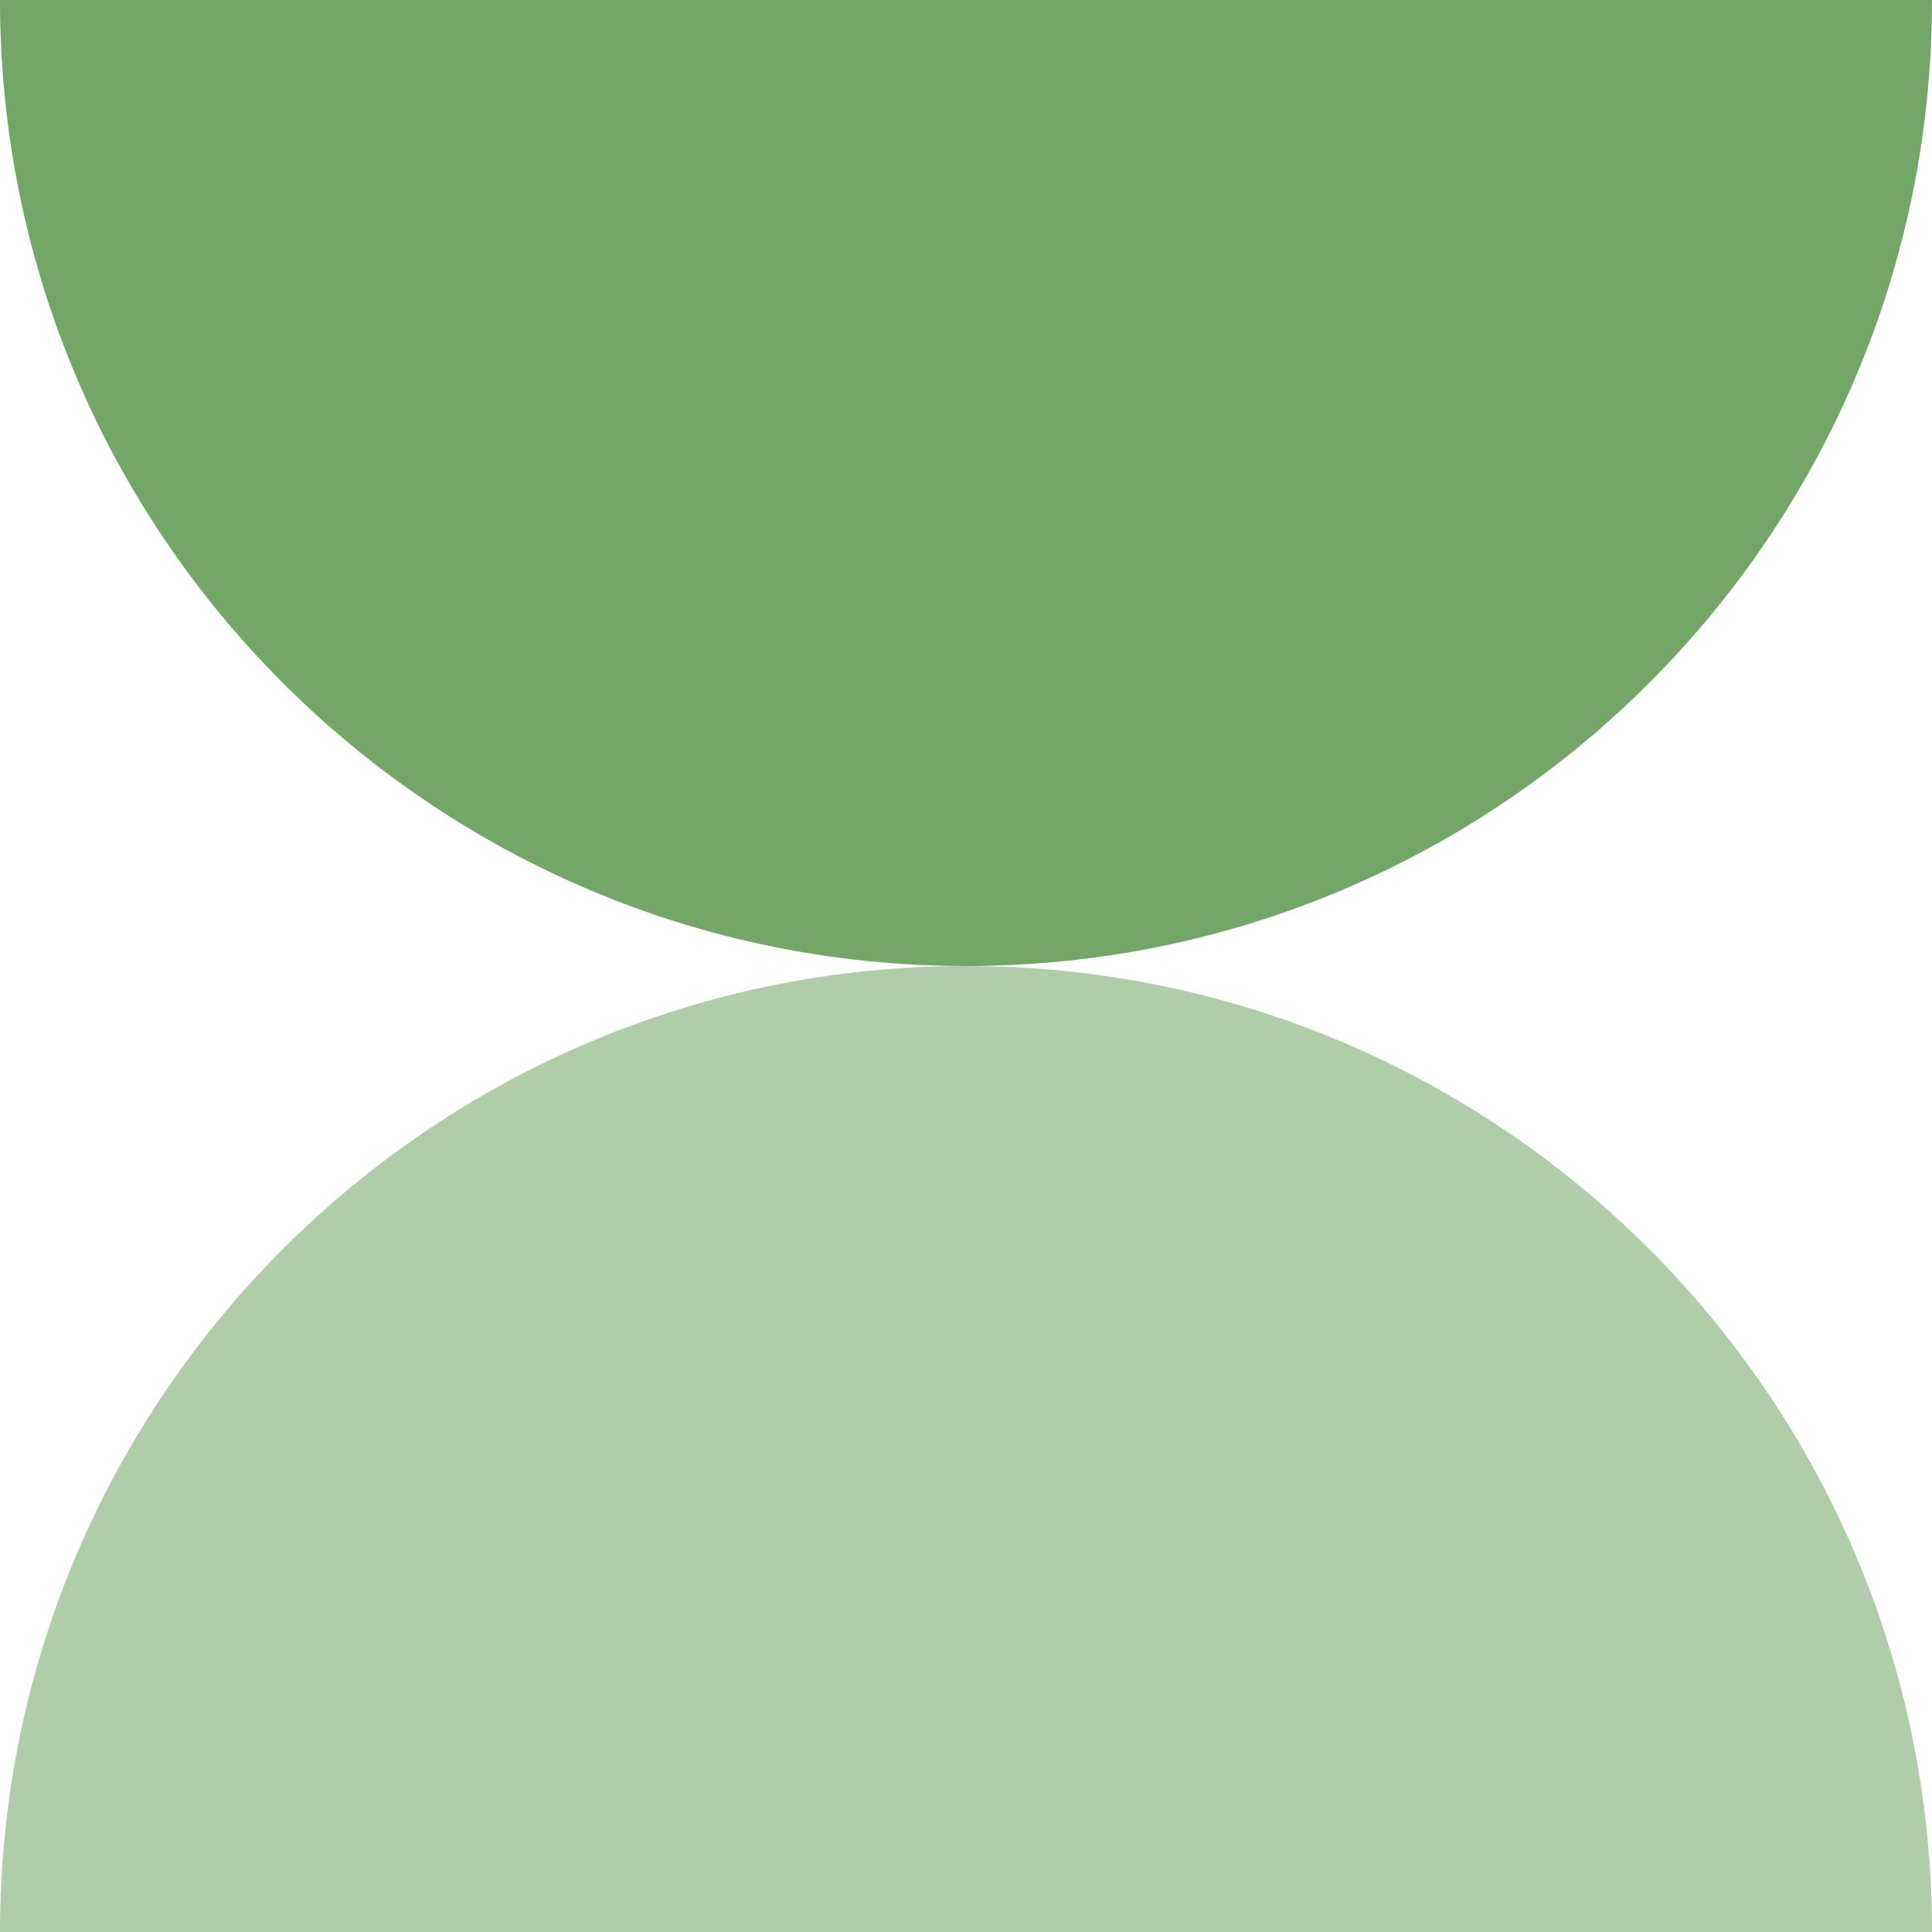
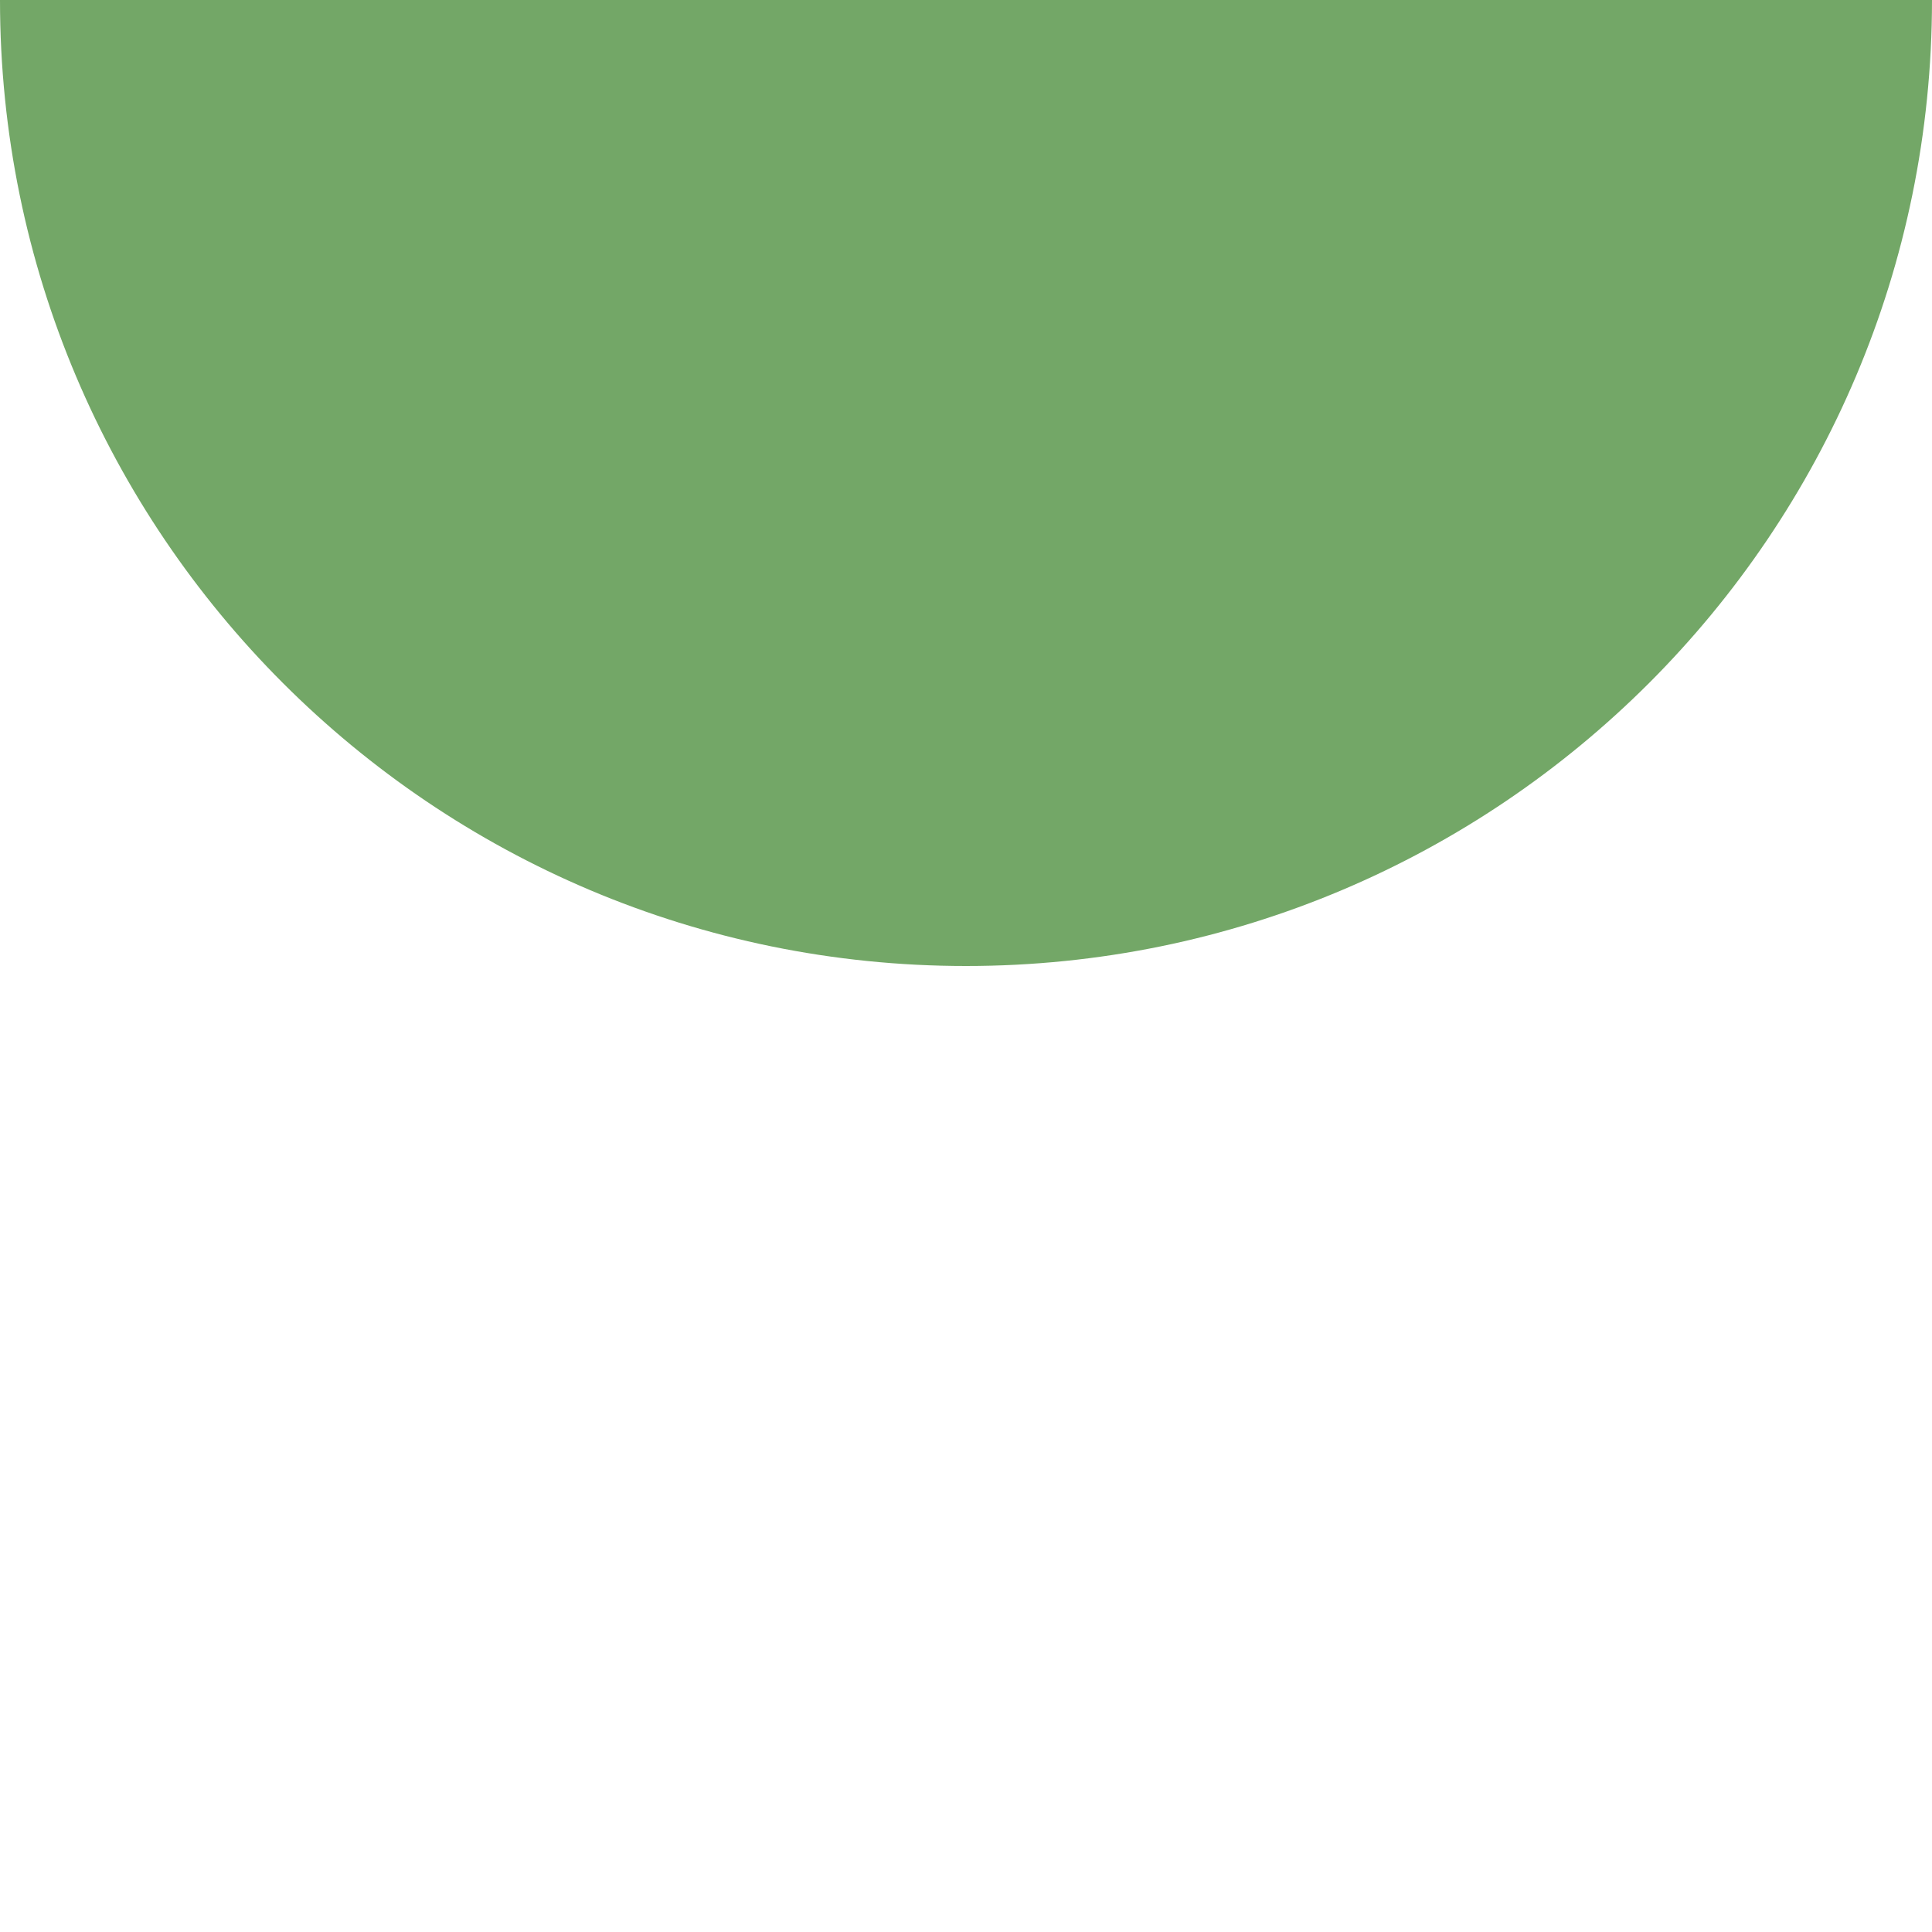
<svg xmlns="http://www.w3.org/2000/svg" width="211" height="211" viewBox="0 0 211 211" fill="none">
-   <path d="M105.502 105.5C47.238 105.5 -2.54698e-06 152.732 0 211L211 211C211 152.737 163.767 105.5 105.498 105.5L105.502 105.5Z" fill="#B1CCAA" />
  <path d="M105.498 105.5C163.762 105.5 211 58.268 211 -1.68525e-05L-4.61155e-06 -7.62939e-06C-2.06478e-06 58.263 47.233 105.5 105.502 105.5L105.498 105.5Z" fill="#73A767" />
</svg>